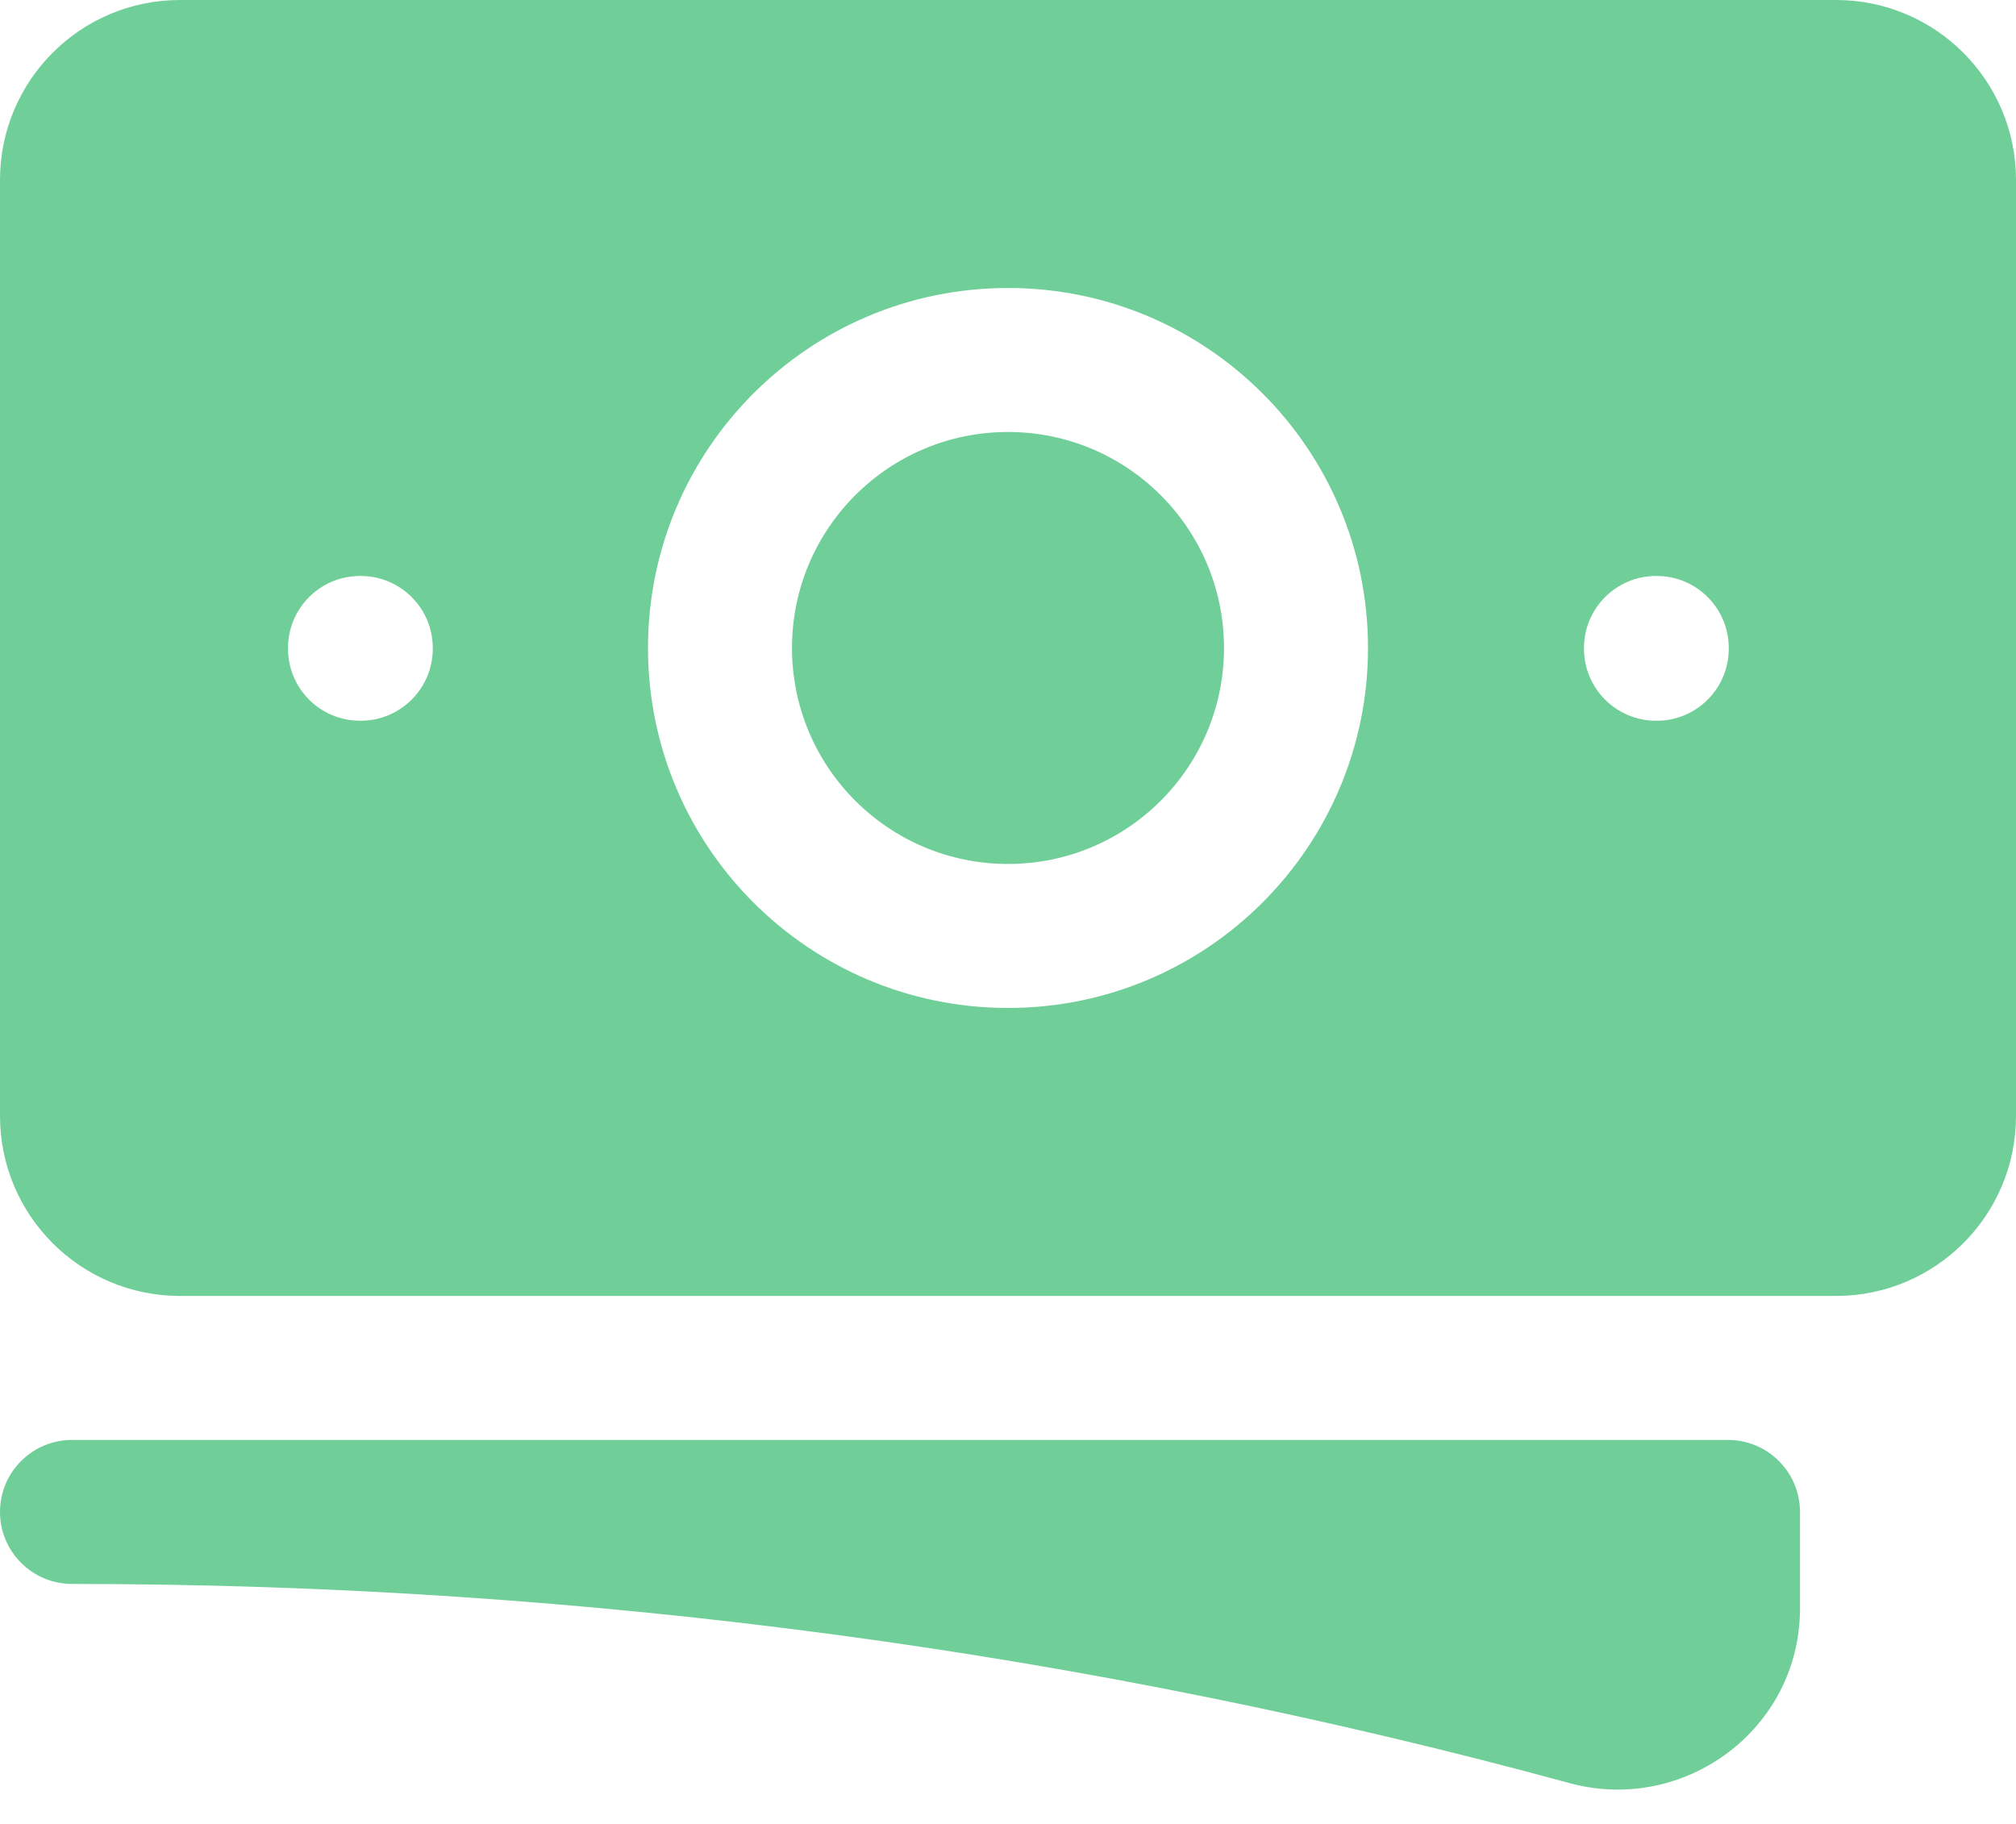
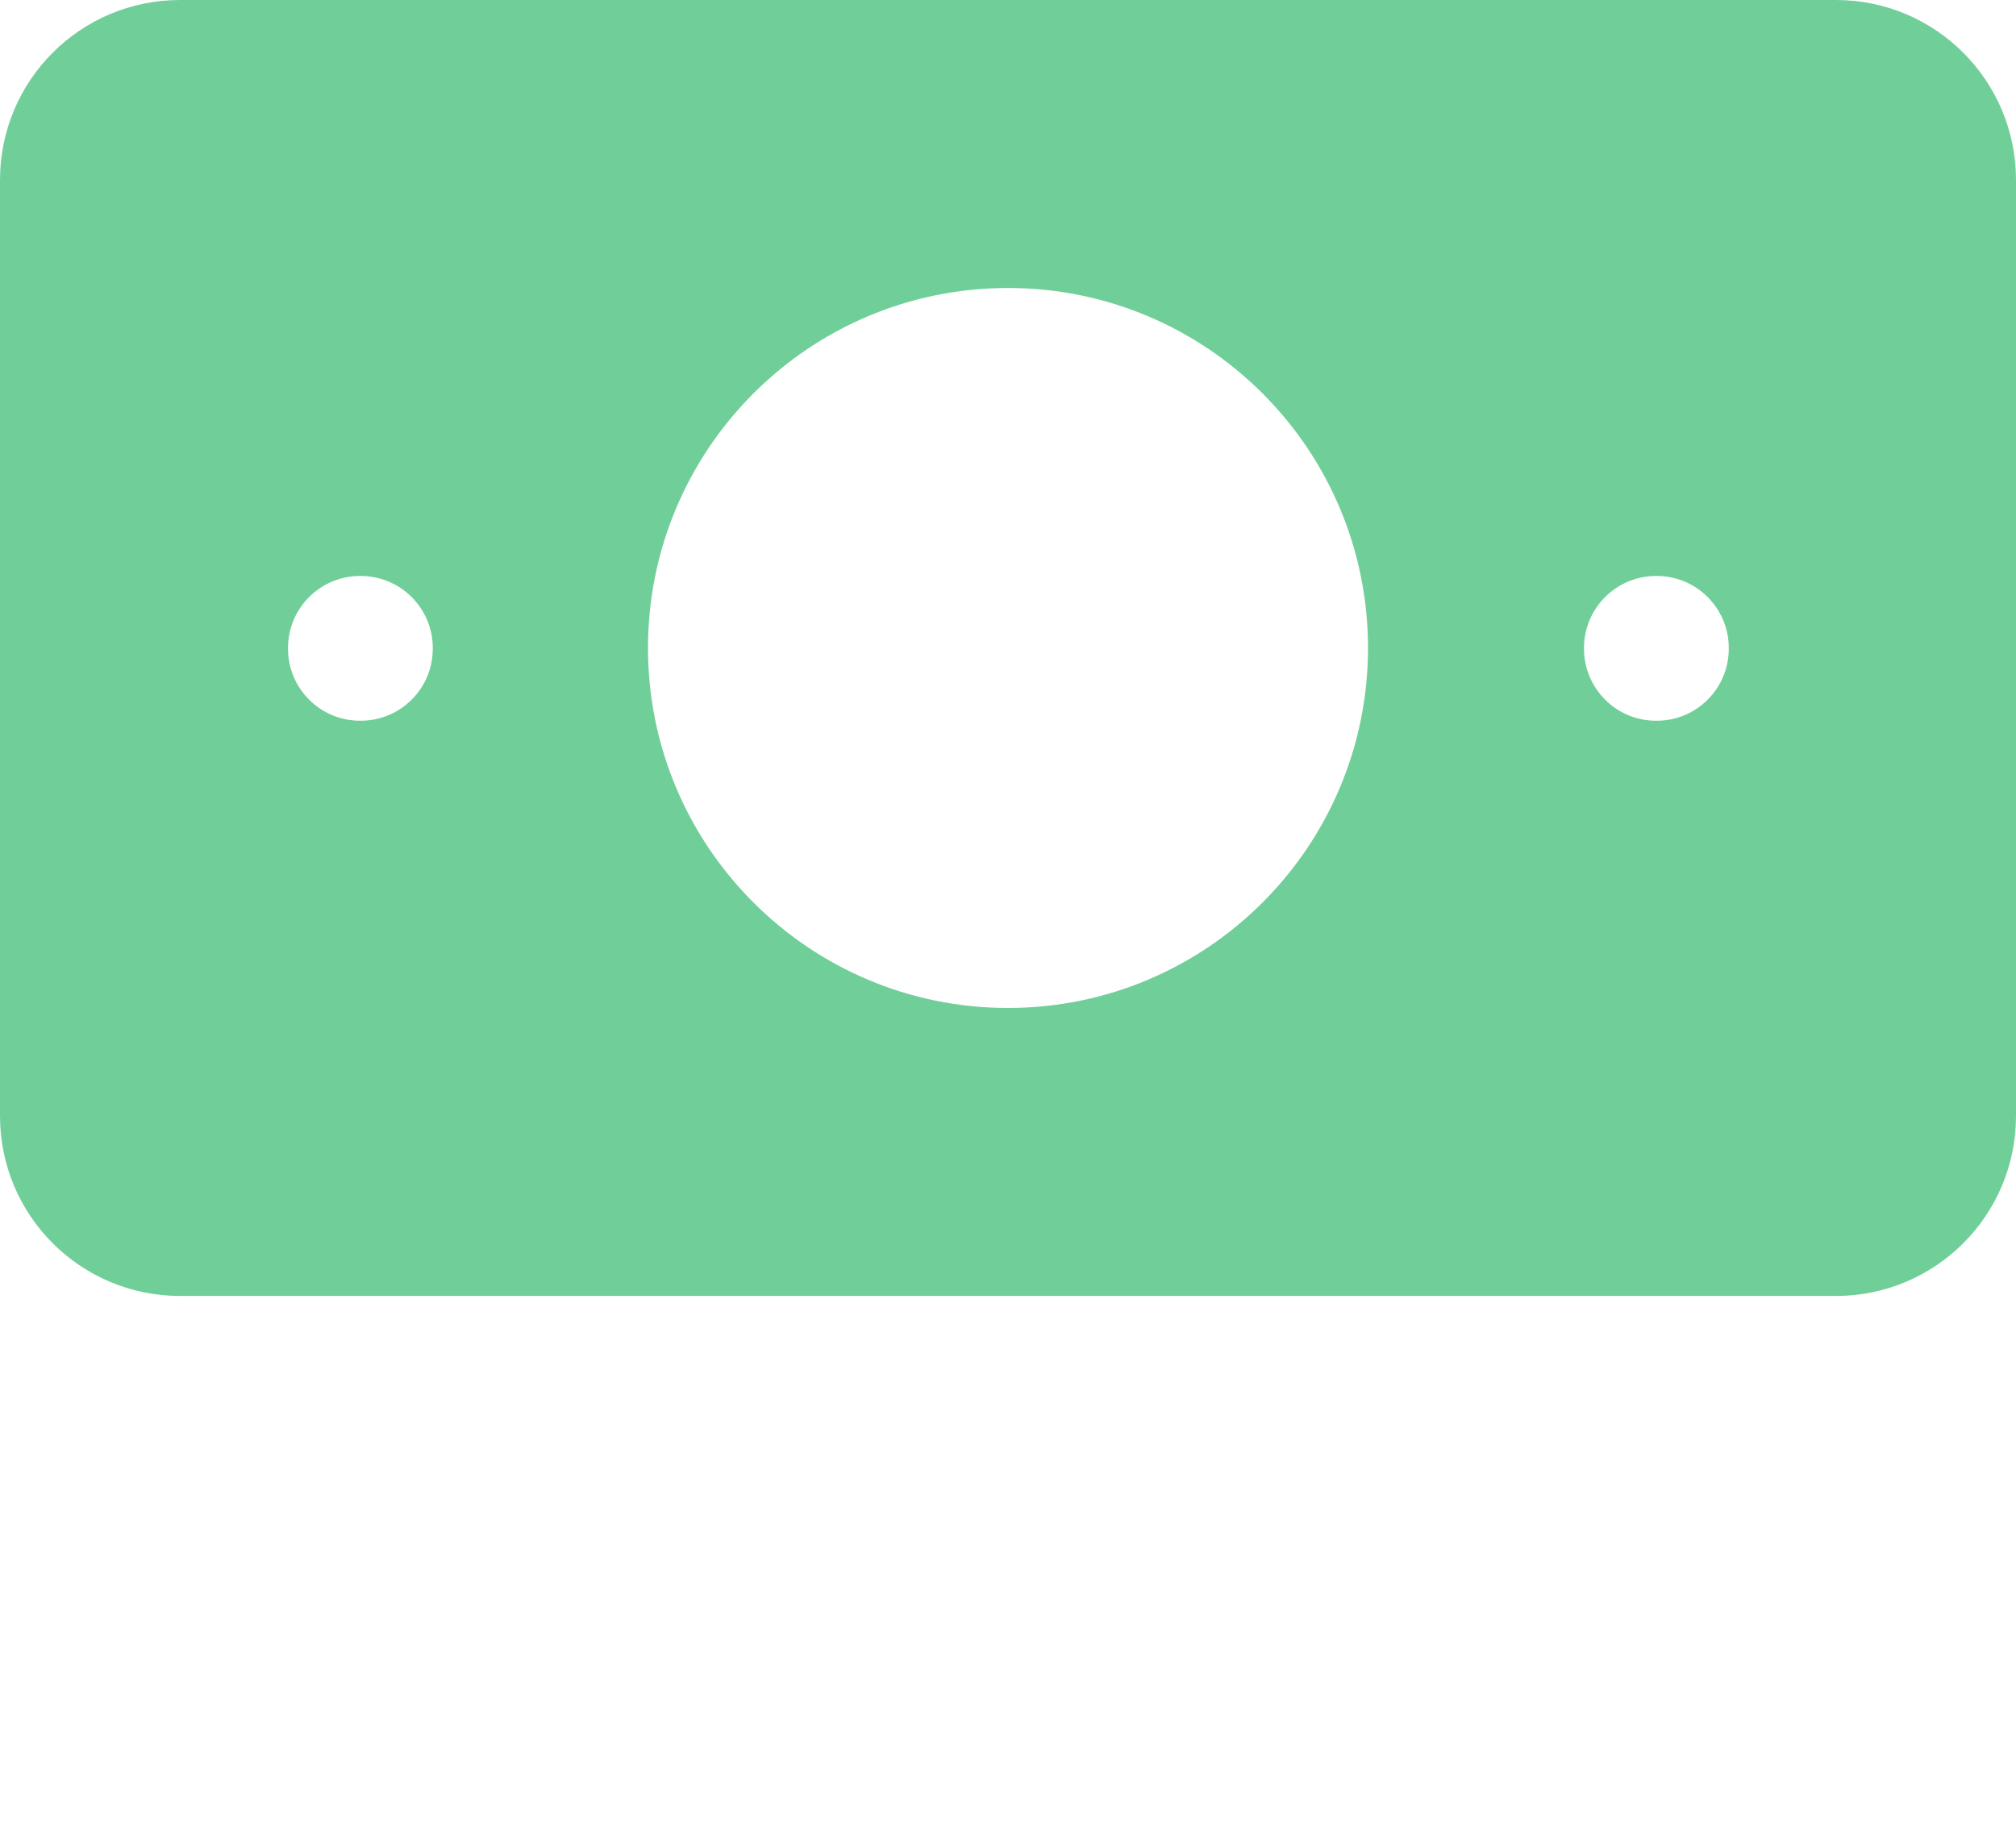
<svg xmlns="http://www.w3.org/2000/svg" width="21" height="19" viewBox="0 0 21 19" fill="none">
-   <path d="M10.5 4.5C9.257 4.5 8.25 5.507 8.25 6.75C8.25 7.993 9.257 9 10.5 9C11.743 9 12.75 7.993 12.75 6.75C12.75 5.507 11.743 4.5 10.5 4.5Z" fill="#70CF98" />
  <path fill-rule="evenodd" clip-rule="evenodd" d="M0 1.875C0 0.839 0.839 0 1.875 0H19.125C20.16 0 21 0.839 21 1.875V11.625C21 12.661 20.16 13.5 19.125 13.5H1.875C0.839 13.5 0 12.661 0 11.625V1.875ZM6.75 6.75C6.75 4.679 8.429 3 10.5 3C12.571 3 14.25 4.679 14.25 6.75C14.25 8.821 12.571 10.5 10.5 10.5C8.429 10.5 6.75 8.821 6.75 6.75ZM17.25 6C16.836 6 16.5 6.336 16.5 6.75V6.758C16.5 7.172 16.836 7.508 17.25 7.508H17.258C17.672 7.508 18.008 7.172 18.008 6.758V6.75C18.008 6.336 17.672 6 17.258 6H17.25ZM3 6.75C3 6.336 3.336 6 3.75 6H3.757C4.172 6 4.508 6.336 4.508 6.75V6.758C4.508 7.172 4.172 7.508 3.757 7.508H3.75C3.336 7.508 3 7.172 3 6.758V6.75Z" fill="#70CF98" />
-   <path d="M0.75 15C0.336 15 0 15.336 0 15.75C0 16.164 0.336 16.5 0.75 16.5C6.15 16.5 11.38 17.222 16.35 18.575C17.54 18.899 18.75 18.017 18.75 16.755V15.75C18.75 15.336 18.414 15 18 15H0.75Z" fill="#70CF98" />
</svg>